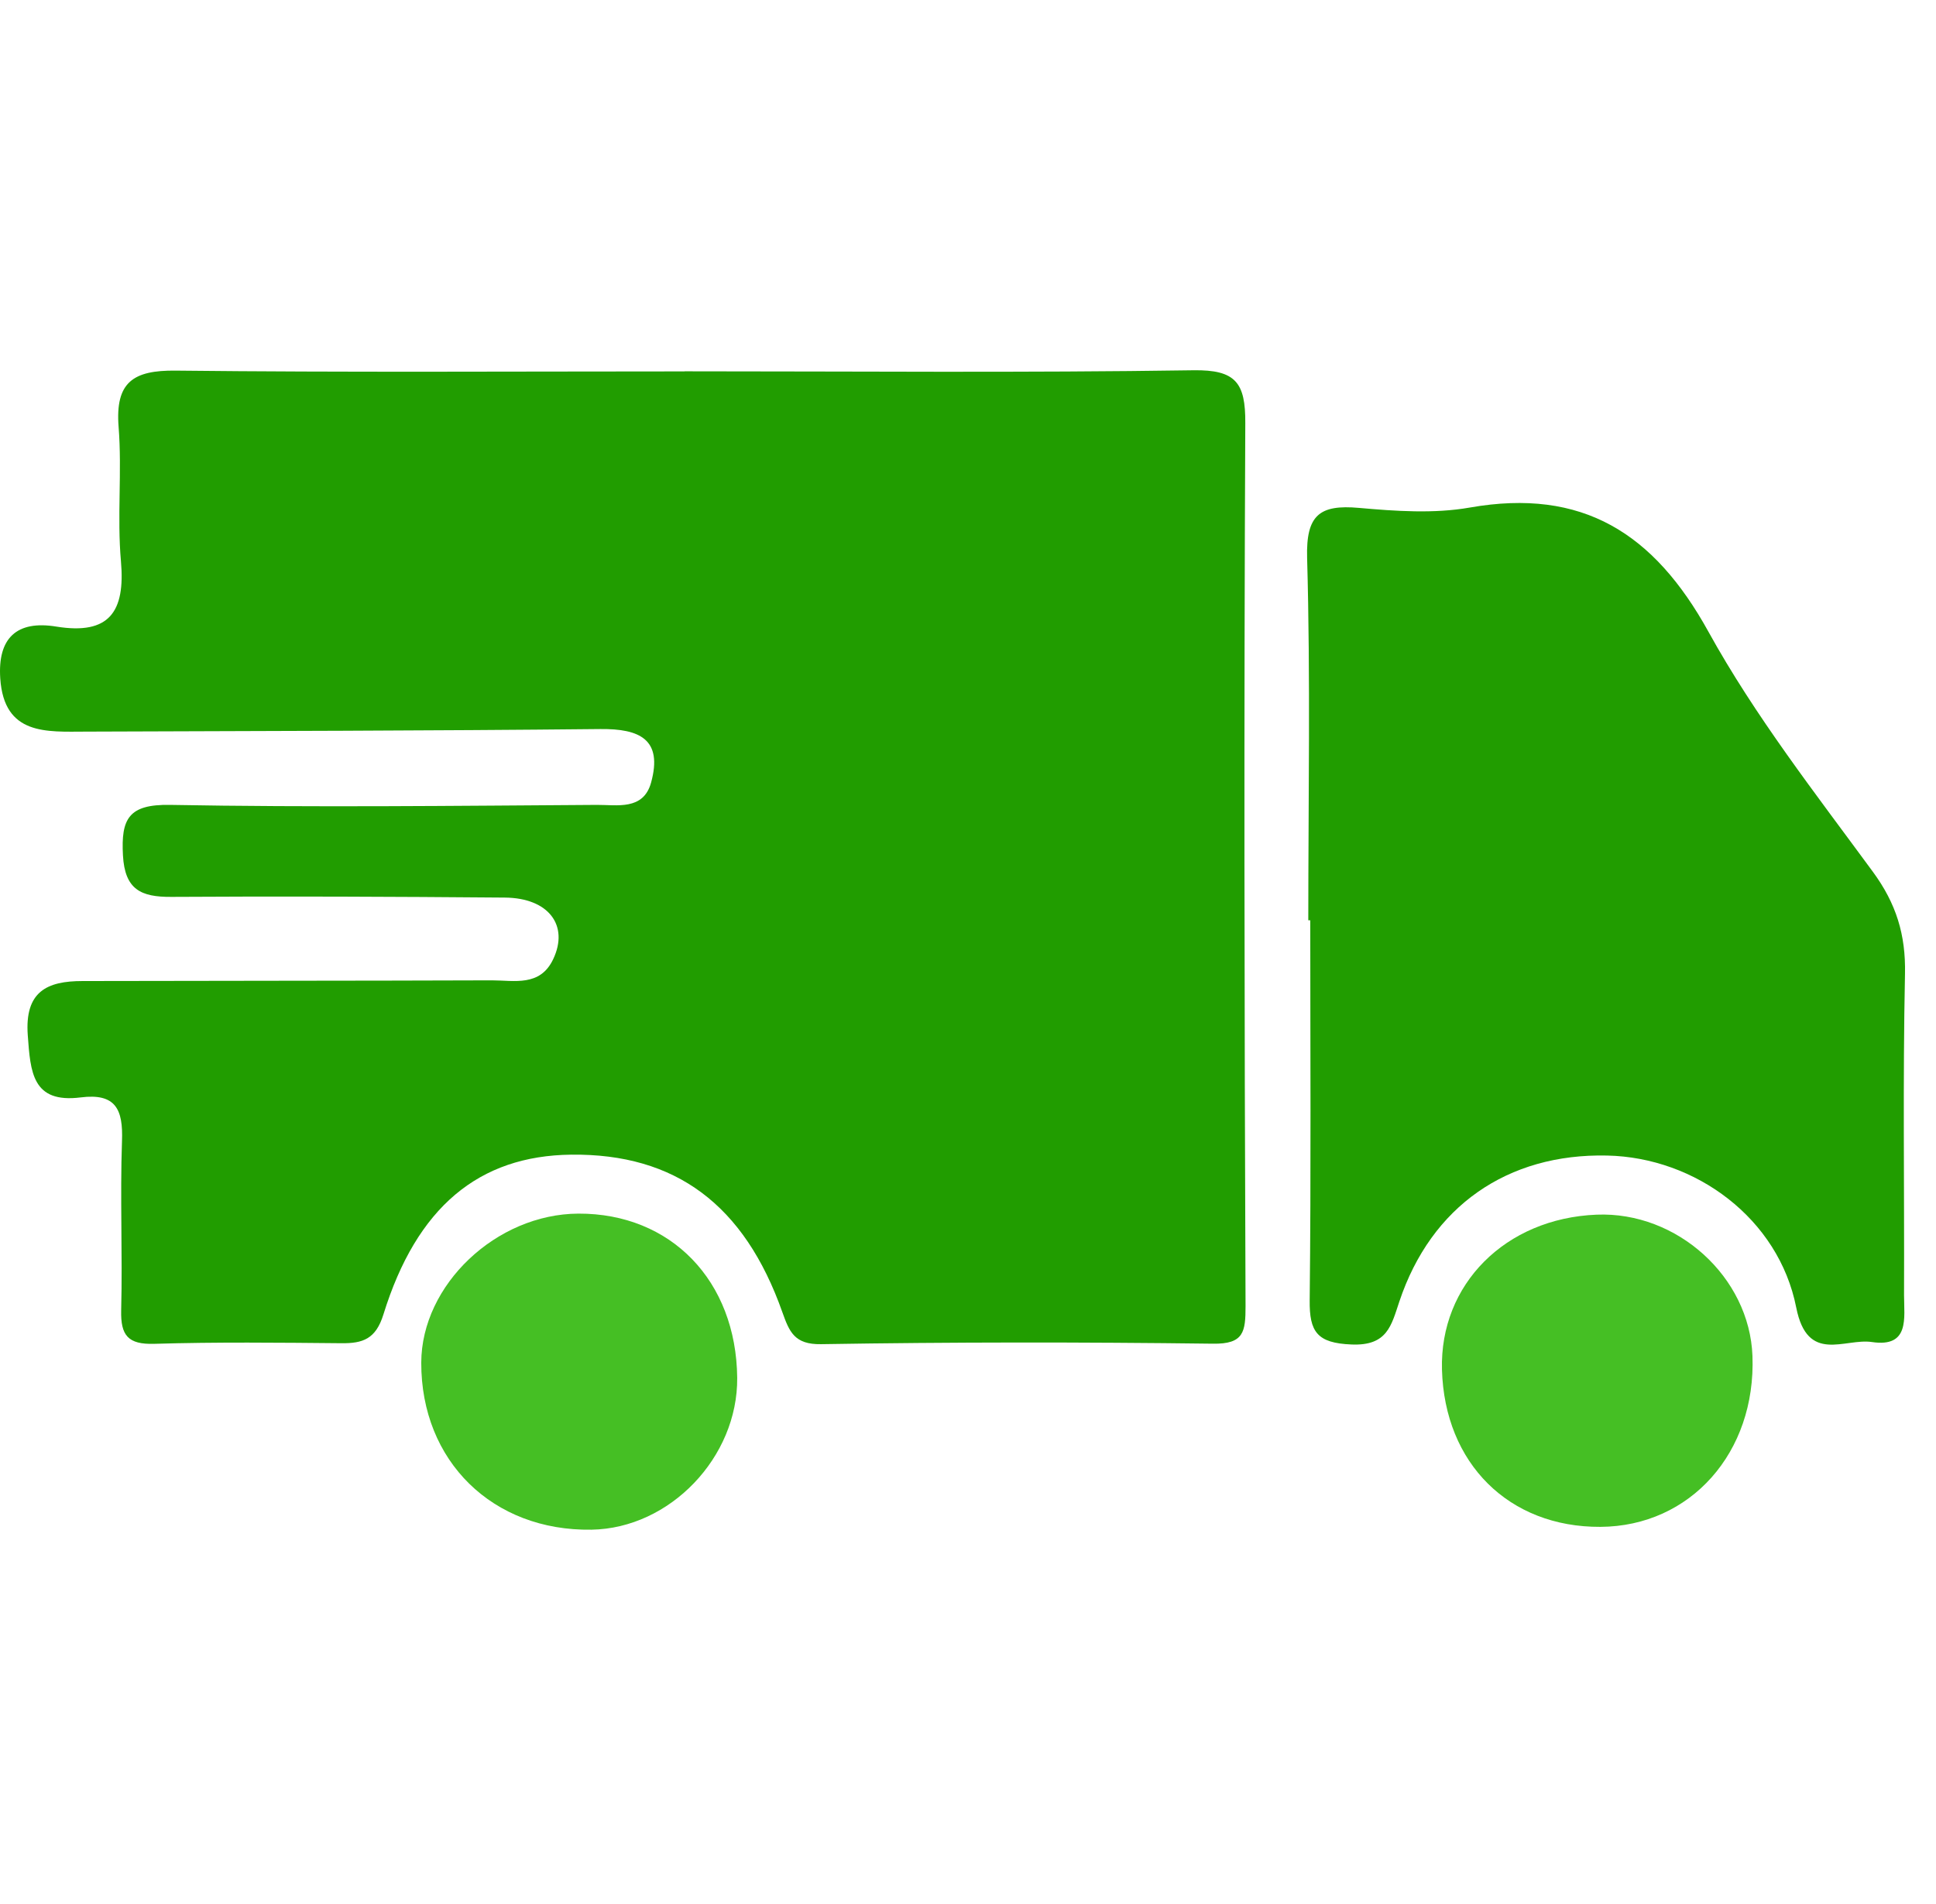
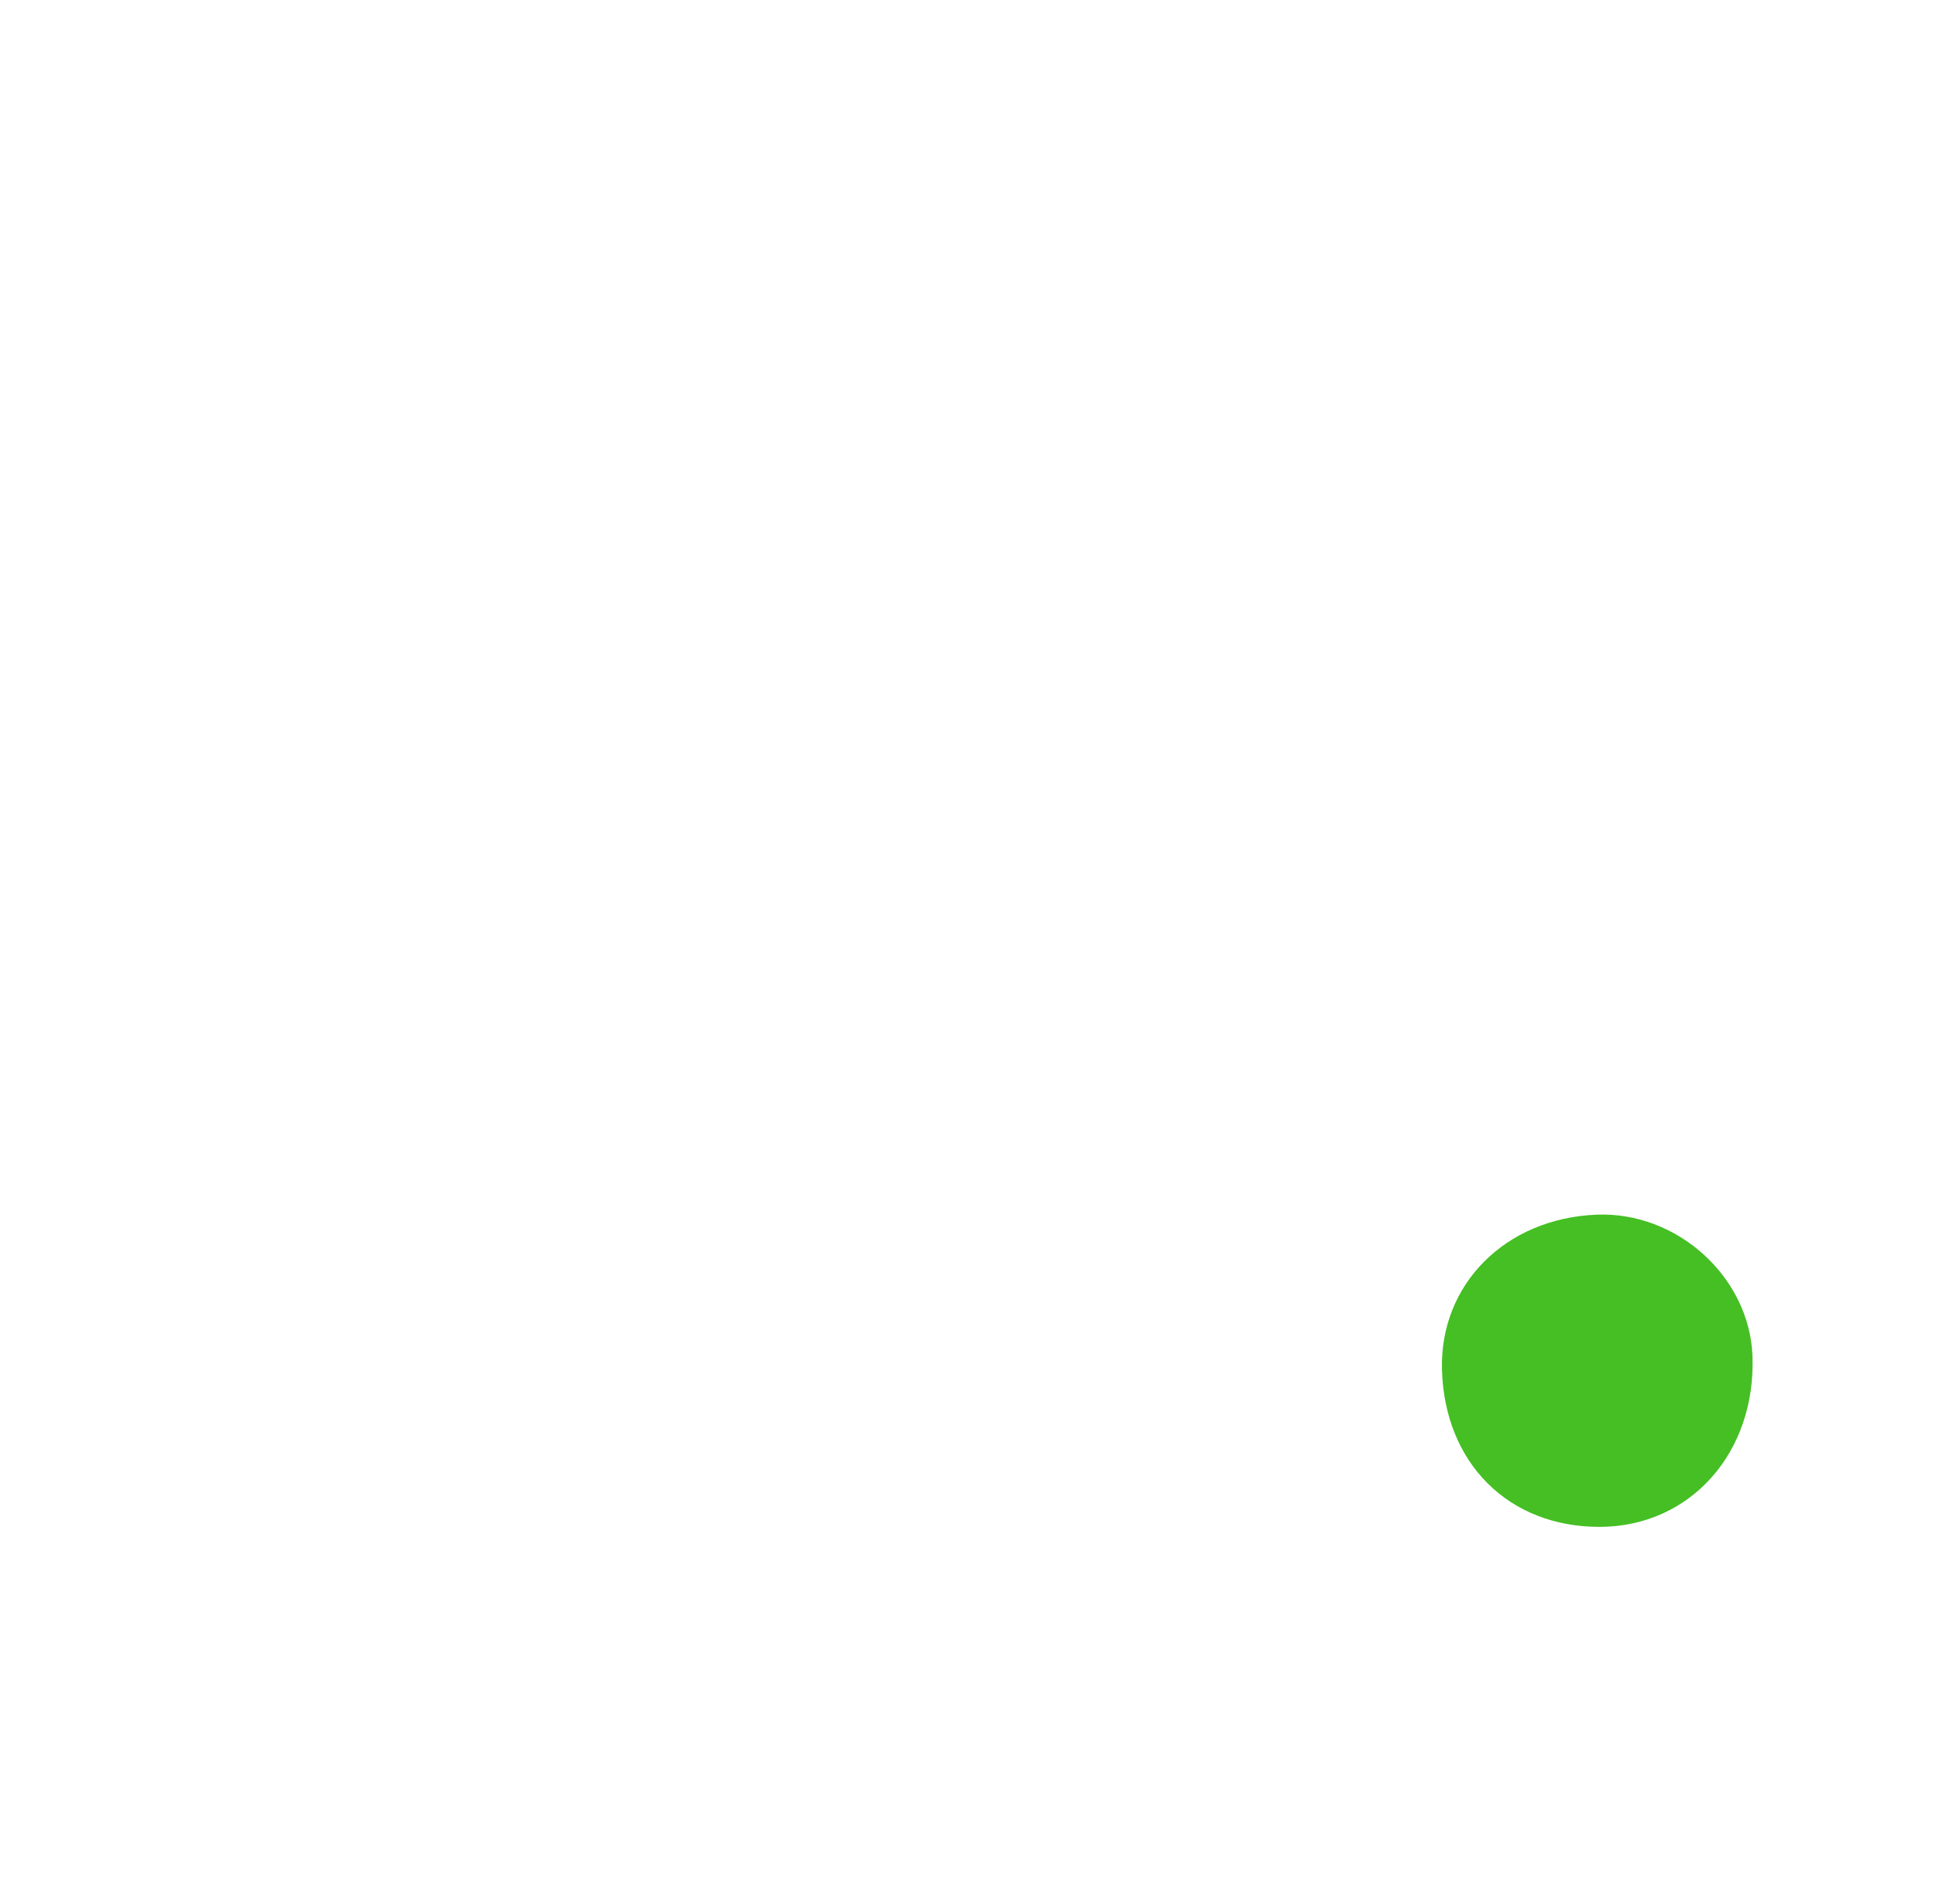
<svg xmlns="http://www.w3.org/2000/svg" width="61" height="60" viewBox="0 0 61 60" fill="none">
-   <path d="M21.572 11.701C26.917 11.701 32.262 11.749 37.603 11.668C38.939 11.649 39.245 12.062 39.237 13.335C39.193 22.608 39.208 31.882 39.245 41.159C39.245 41.97 39.193 42.358 38.216 42.343C34.099 42.291 29.986 42.291 25.869 42.358C25.028 42.372 24.87 41.963 24.652 41.354C23.453 37.957 21.281 36.349 17.998 36.386C15.087 36.419 13.129 38.038 12.081 41.421C11.841 42.195 11.435 42.336 10.753 42.328C8.787 42.31 6.821 42.288 4.859 42.347C4.032 42.372 3.8 42.081 3.818 41.295C3.863 39.514 3.781 37.732 3.844 35.954C3.881 34.962 3.649 34.442 2.542 34.582C1.015 34.774 0.96 33.785 0.875 32.623C0.775 31.244 1.48 30.915 2.601 30.915C6.898 30.904 11.2 30.908 15.497 30.893C16.205 30.893 17.017 31.1 17.43 30.226C17.935 29.163 17.286 28.296 15.906 28.285C12.406 28.256 8.905 28.241 5.401 28.263C4.442 28.27 3.933 28.034 3.874 26.954C3.811 25.803 4.051 25.342 5.357 25.364C9.838 25.445 14.324 25.393 18.806 25.364C19.44 25.36 20.27 25.544 20.514 24.663C20.89 23.298 20.152 22.962 18.92 22.974C13.516 23.029 8.112 23.036 2.708 23.055C1.465 23.058 0.13 23.18 0.008 21.38C-0.077 20.111 0.521 19.539 1.779 19.746C3.446 20.015 3.951 19.277 3.811 17.688C3.686 16.286 3.848 14.858 3.737 13.453C3.627 12.044 4.195 11.664 5.537 11.679C10.882 11.738 16.224 11.704 21.568 11.704L21.572 11.701Z" fill="#219D00" />
-   <path d="M41.222 29C41.222 25.194 41.292 21.383 41.185 17.58C41.148 16.23 41.576 15.894 42.819 16.005C43.977 16.108 45.18 16.193 46.312 15.994C49.864 15.37 52.114 16.802 53.826 19.9C55.298 22.567 57.201 25.005 59.012 27.473C59.746 28.473 60.049 29.454 60.023 30.686C59.953 34.061 60.005 37.44 59.993 40.815C59.993 41.527 60.178 42.468 58.983 42.291C58.123 42.161 56.95 42.992 56.596 41.203C56.043 38.403 53.431 36.474 50.639 36.414C47.496 36.344 45.095 38.015 44.092 41.011C43.837 41.77 43.715 42.416 42.583 42.368C41.498 42.324 41.255 41.97 41.266 40.974C41.31 36.983 41.284 32.991 41.284 29H41.225H41.222Z" fill="#219D00" />
-   <path d="M23.228 43.419C23.25 45.924 21.107 48.163 18.64 48.204C15.523 48.255 13.265 46.042 13.273 42.94C13.28 40.491 15.633 38.255 18.226 38.244C21.14 38.233 23.199 40.361 23.228 43.419Z" fill="#45BF24" />
  <path d="M45.434 43.161C45.361 40.472 47.434 38.392 50.307 38.277C52.845 38.174 55.125 40.243 55.217 42.729C55.331 45.773 53.262 48.1 50.425 48.115C47.544 48.13 45.516 46.116 45.434 43.161Z" fill="#45BF24" />
</svg>